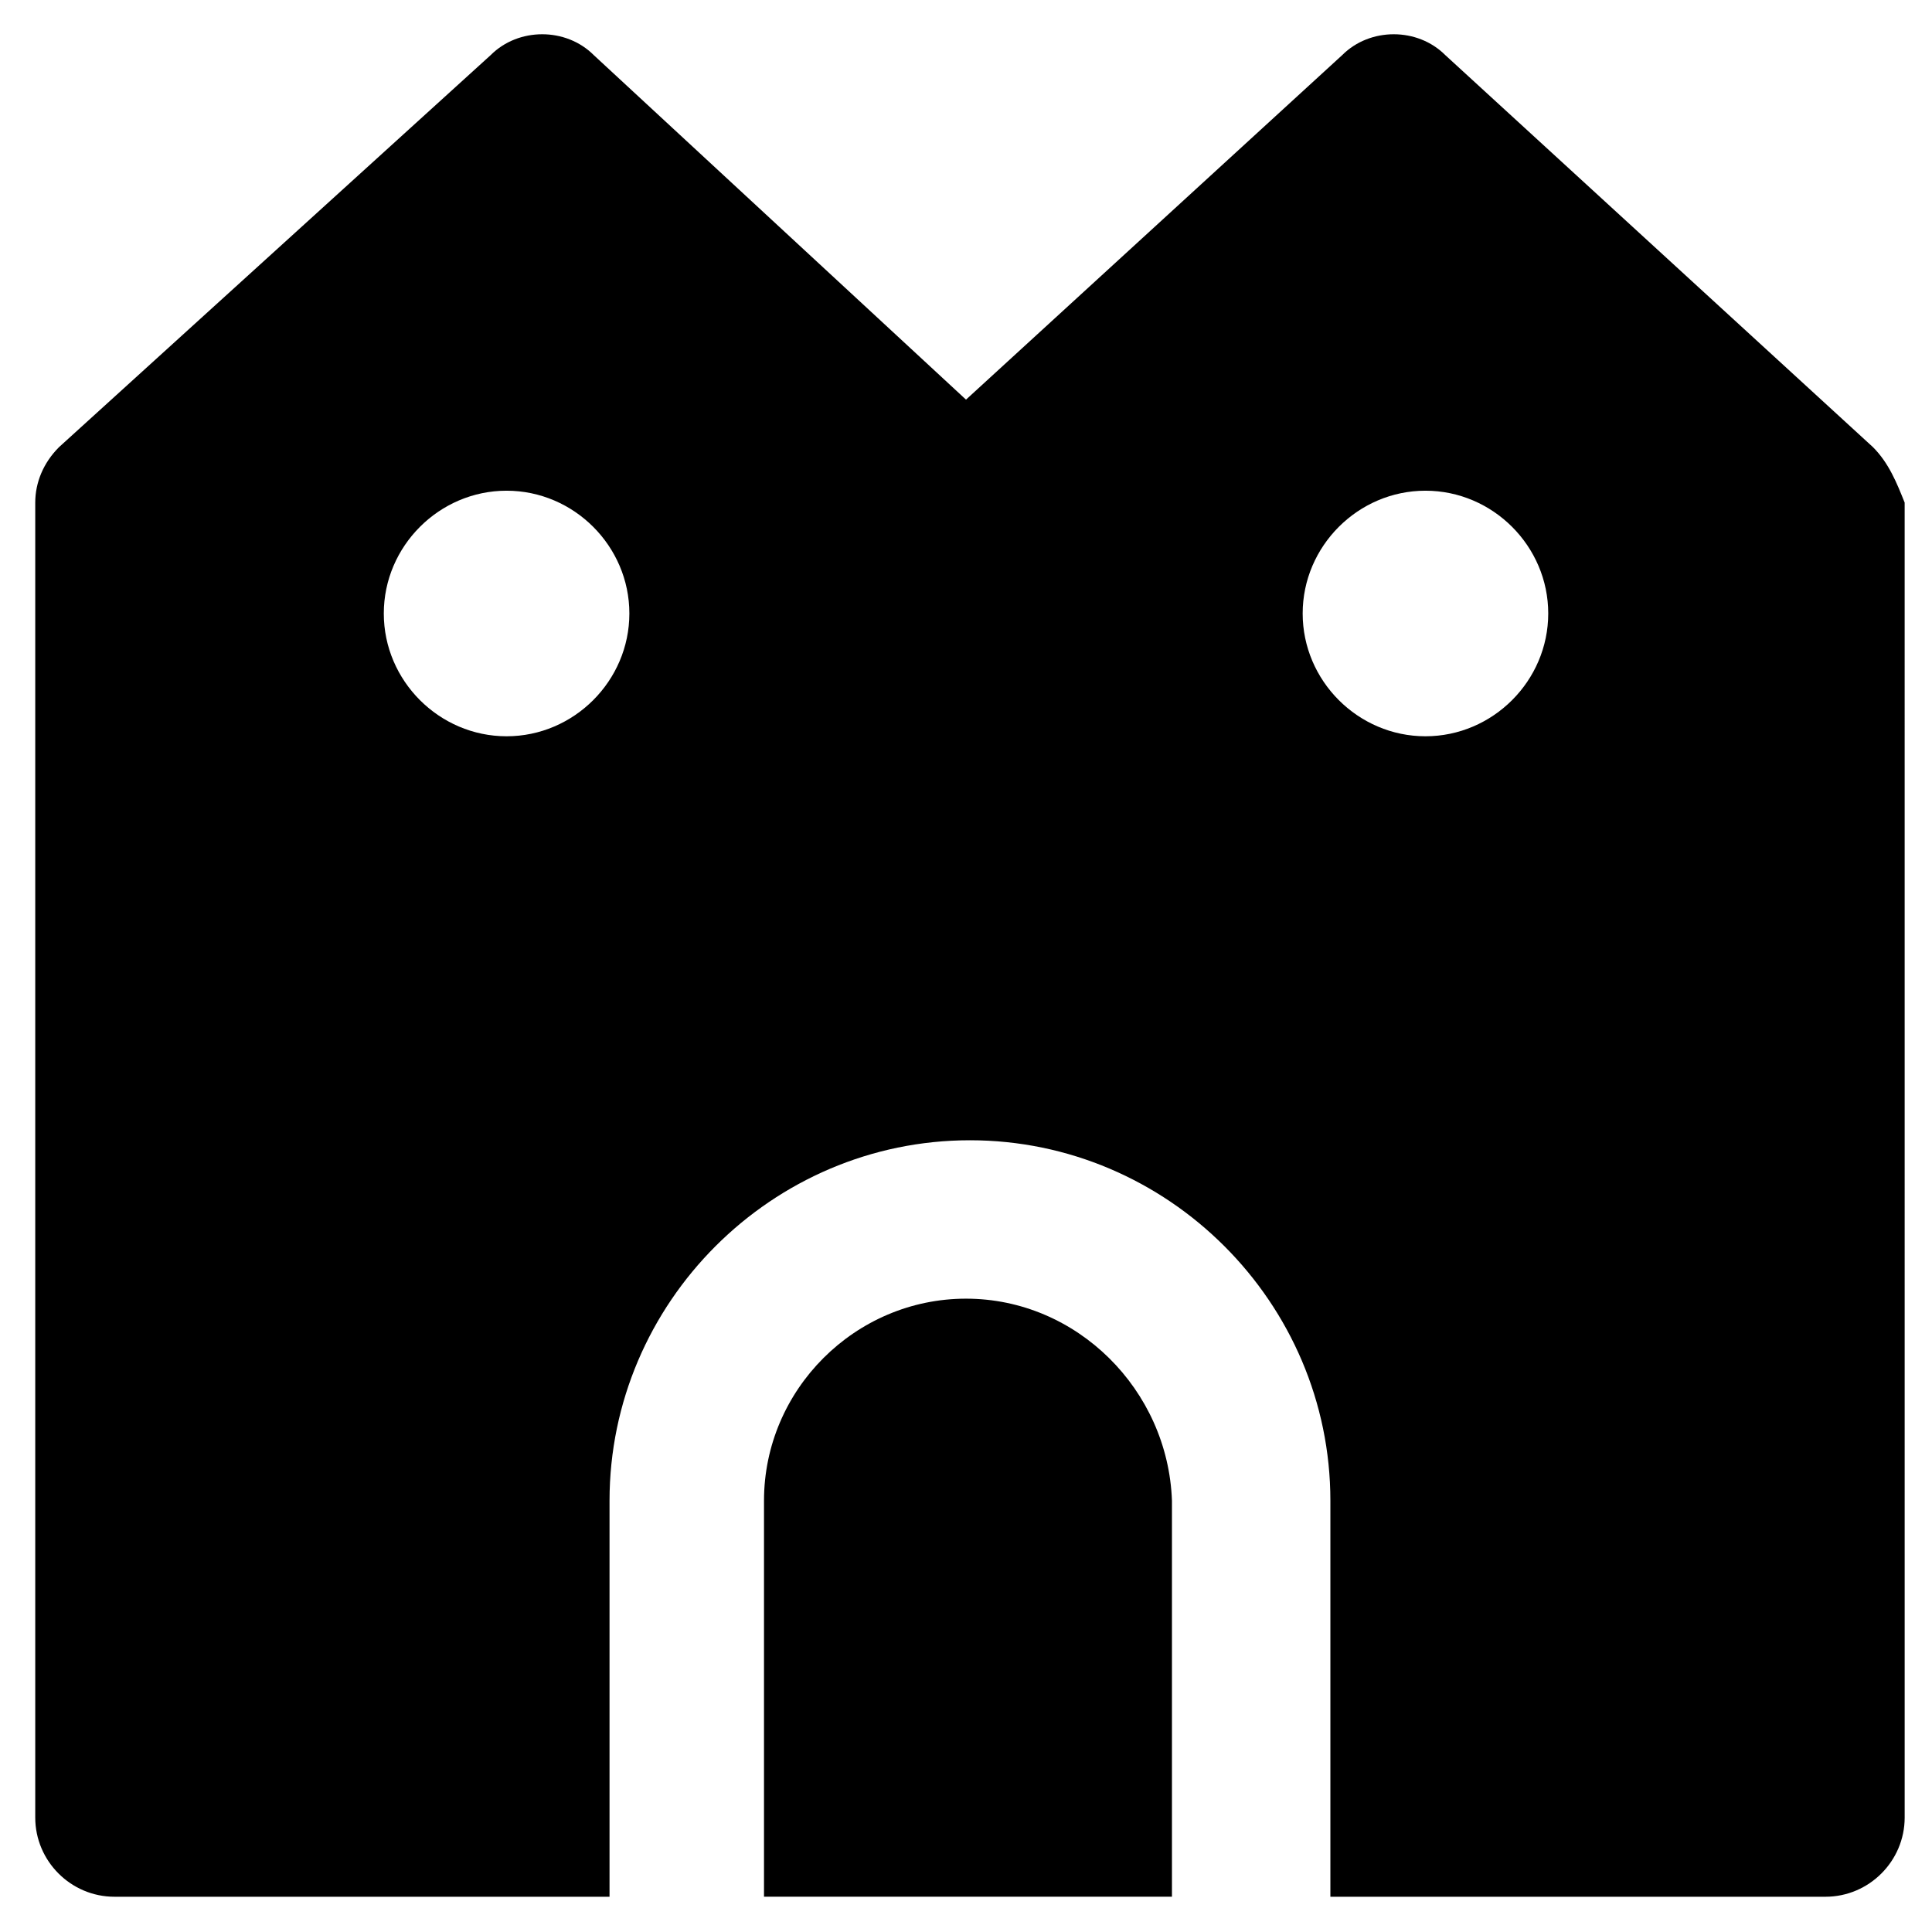
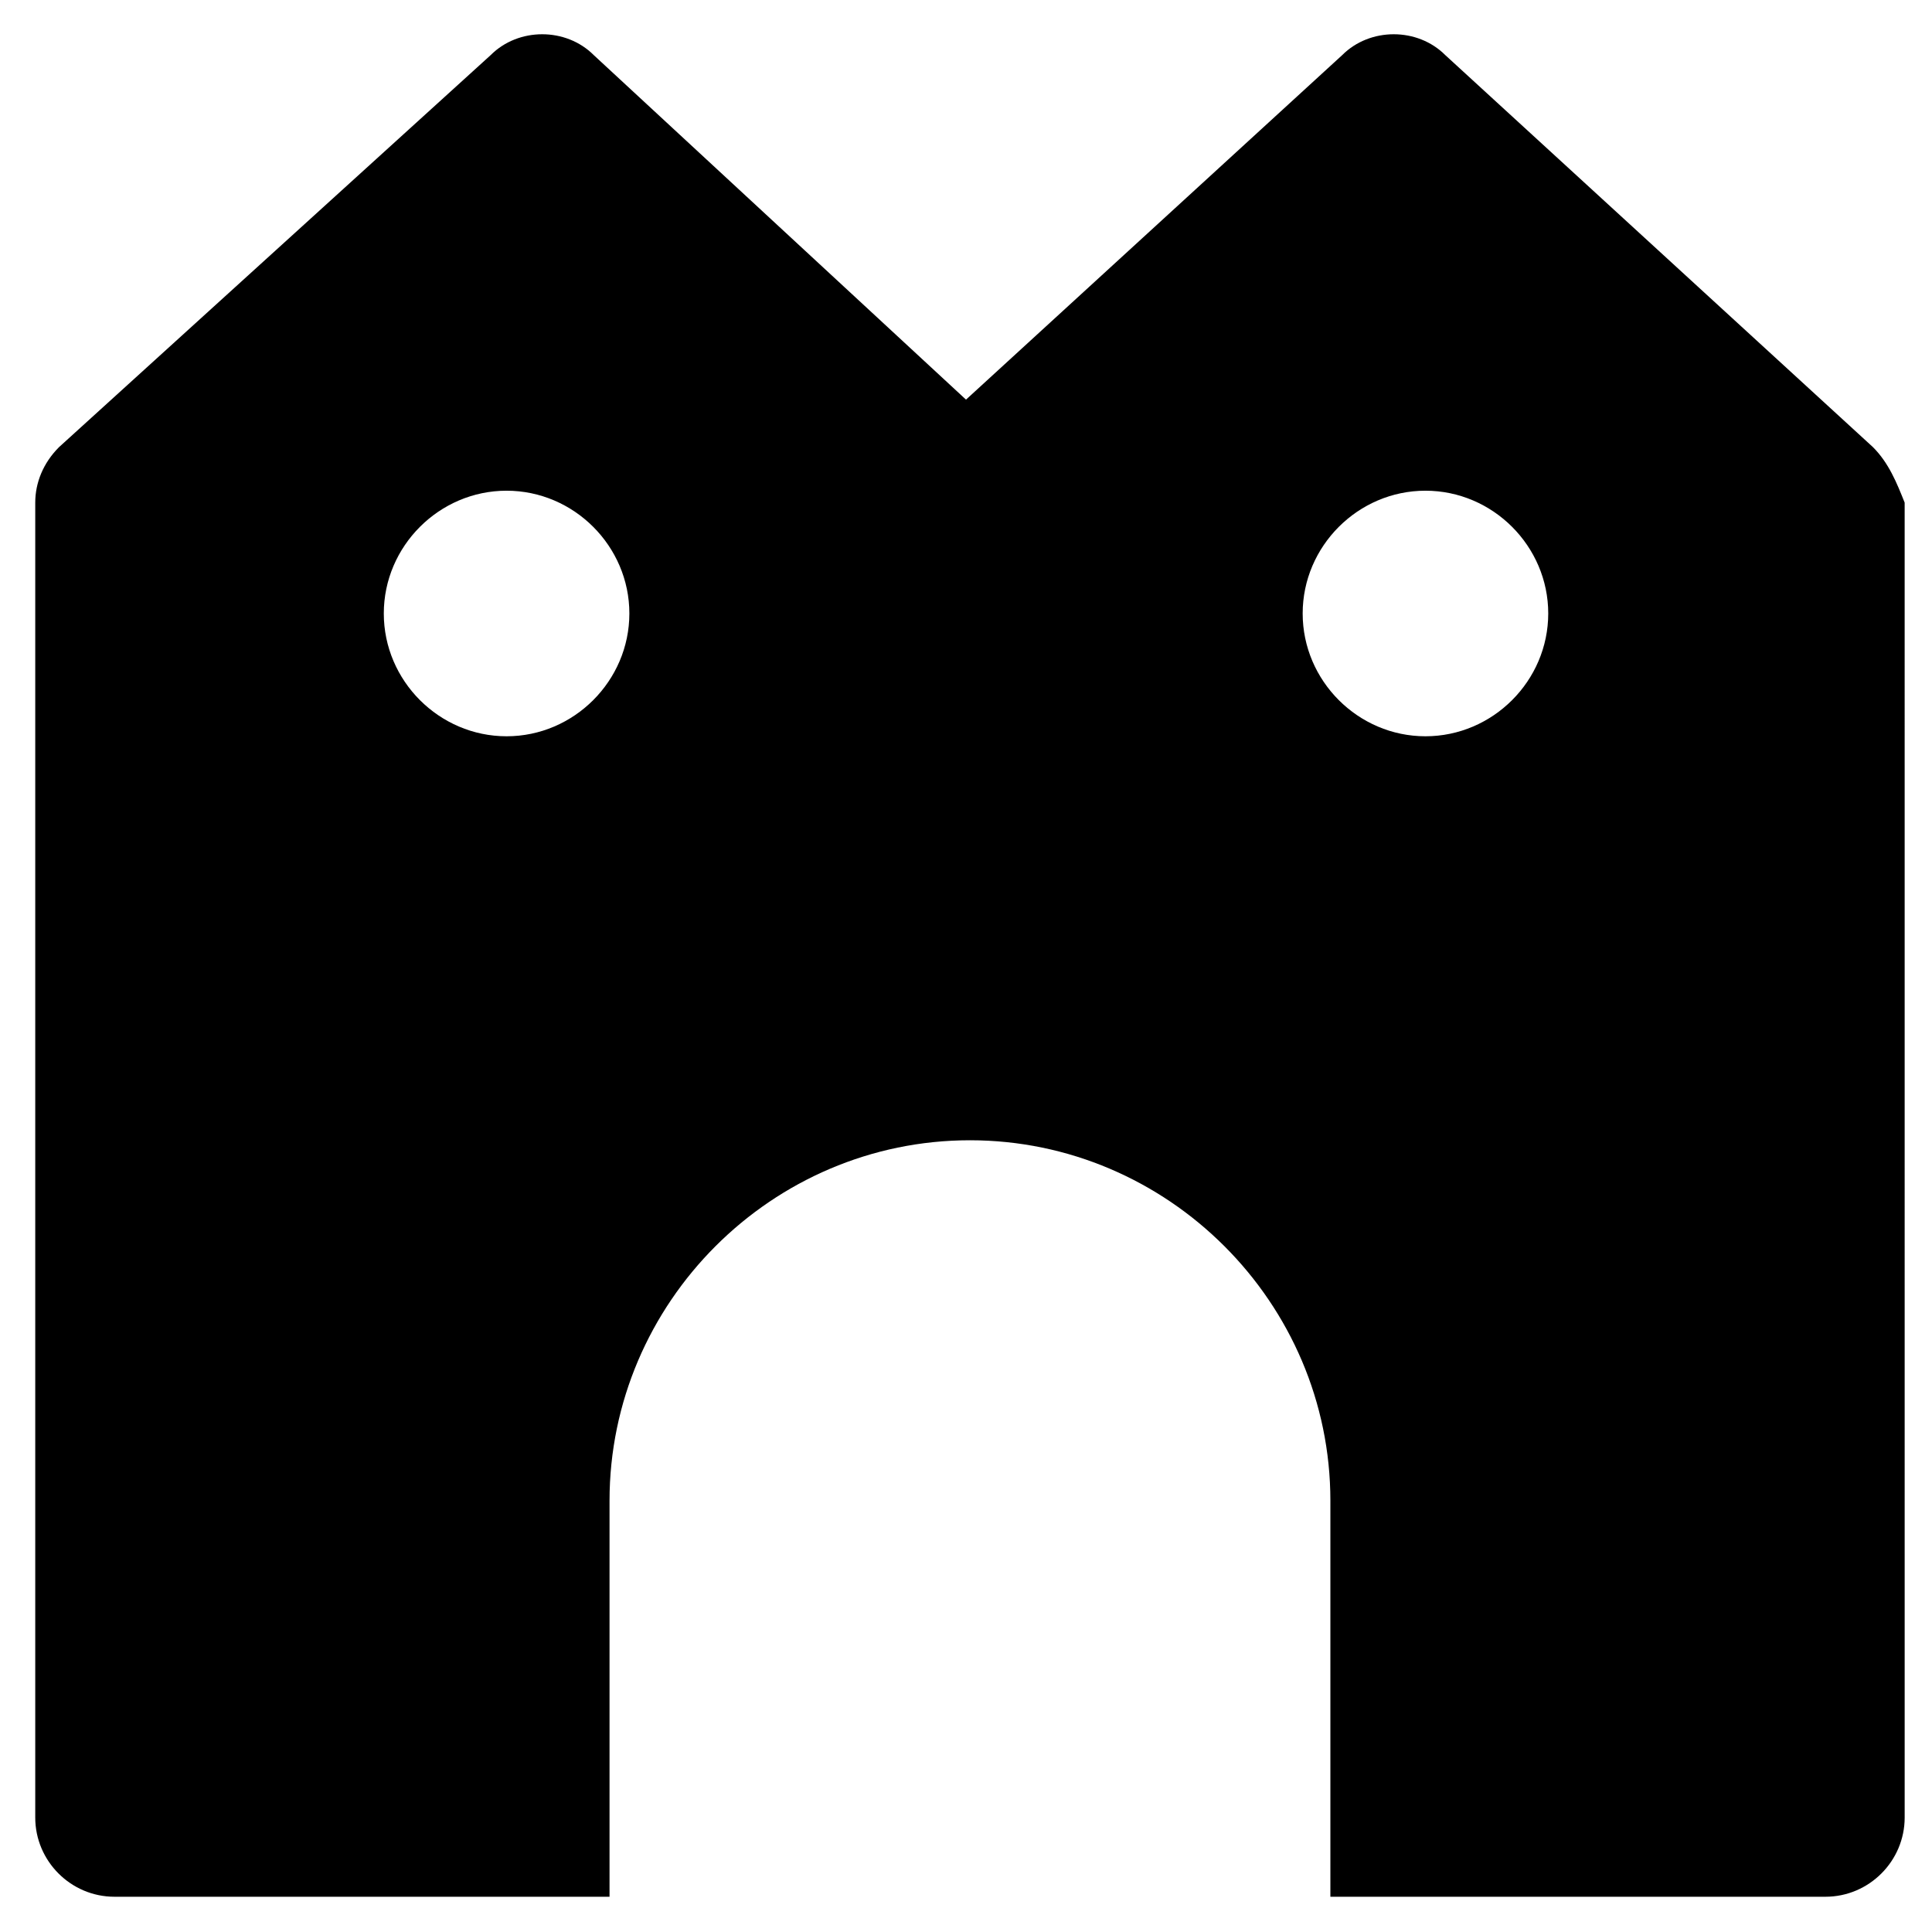
<svg xmlns="http://www.w3.org/2000/svg" fill="#000000" width="800px" height="800px" version="1.1" viewBox="144 144 512 512">
  <g>
-     <path d="m400 488.16c-29.391 0-53.531 24.141-53.531 53.531v104.96h108.11v-104.96c-1.051-29.391-25.191-53.531-54.578-53.531z" />
    <path d="m640.36 262.5-113.36-103.91c-7.348-7.348-19.941-7.348-27.289 0l-99.711 91.316-98.664-91.316c-7.348-7.348-19.941-7.348-27.289 0l-114.41 103.91c-4.199 4.199-6.297 9.445-6.297 14.695v348.47c0 11.547 9.445 20.992 20.992 20.992h131.2v-104.96c0-52.48 43.035-95.516 95.516-95.516s95.516 43.035 95.516 95.516v104.96h131.2c11.547 0 20.992-9.445 20.992-20.992l-0.004-348.47c-2.098-5.25-4.199-10.496-8.395-14.695zm-362.11 76.621c-17.844 0-32.539-14.695-32.539-32.539s14.695-32.539 32.539-32.539 32.539 14.695 32.539 32.539c-0.004 17.844-14.699 32.539-32.539 32.539zm243.51 0c-17.844 0-32.539-14.695-32.539-32.539s14.695-32.539 32.539-32.539 32.539 14.695 32.539 32.539c-0.004 17.844-14.695 32.539-32.539 32.539z" />
  </g>
</svg>